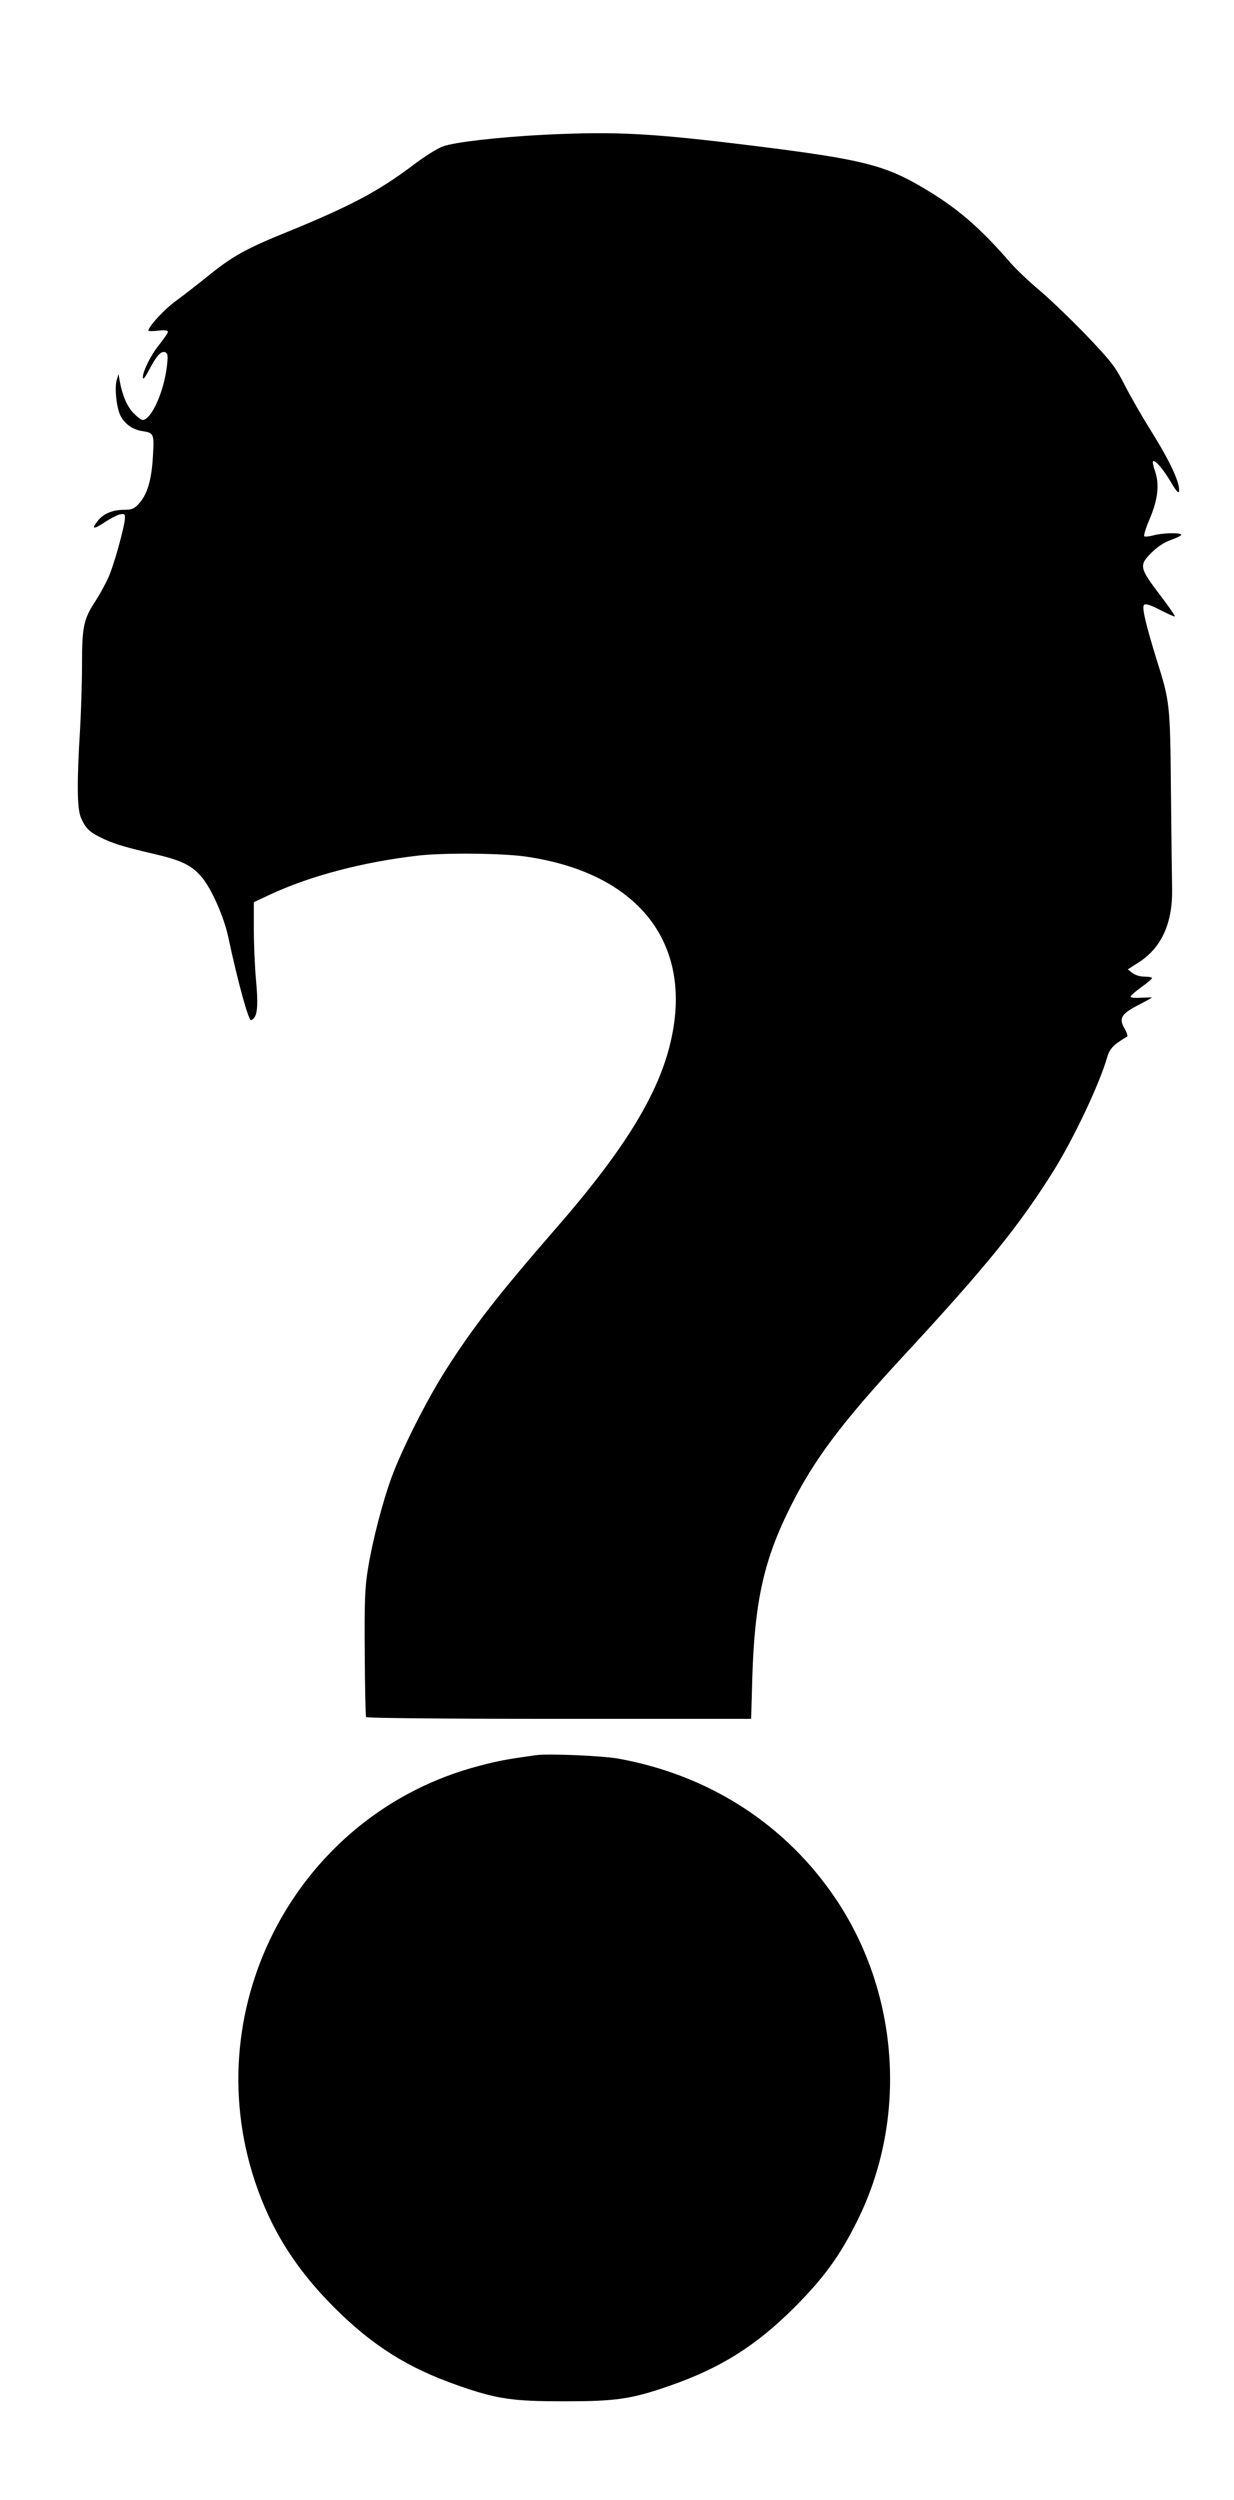
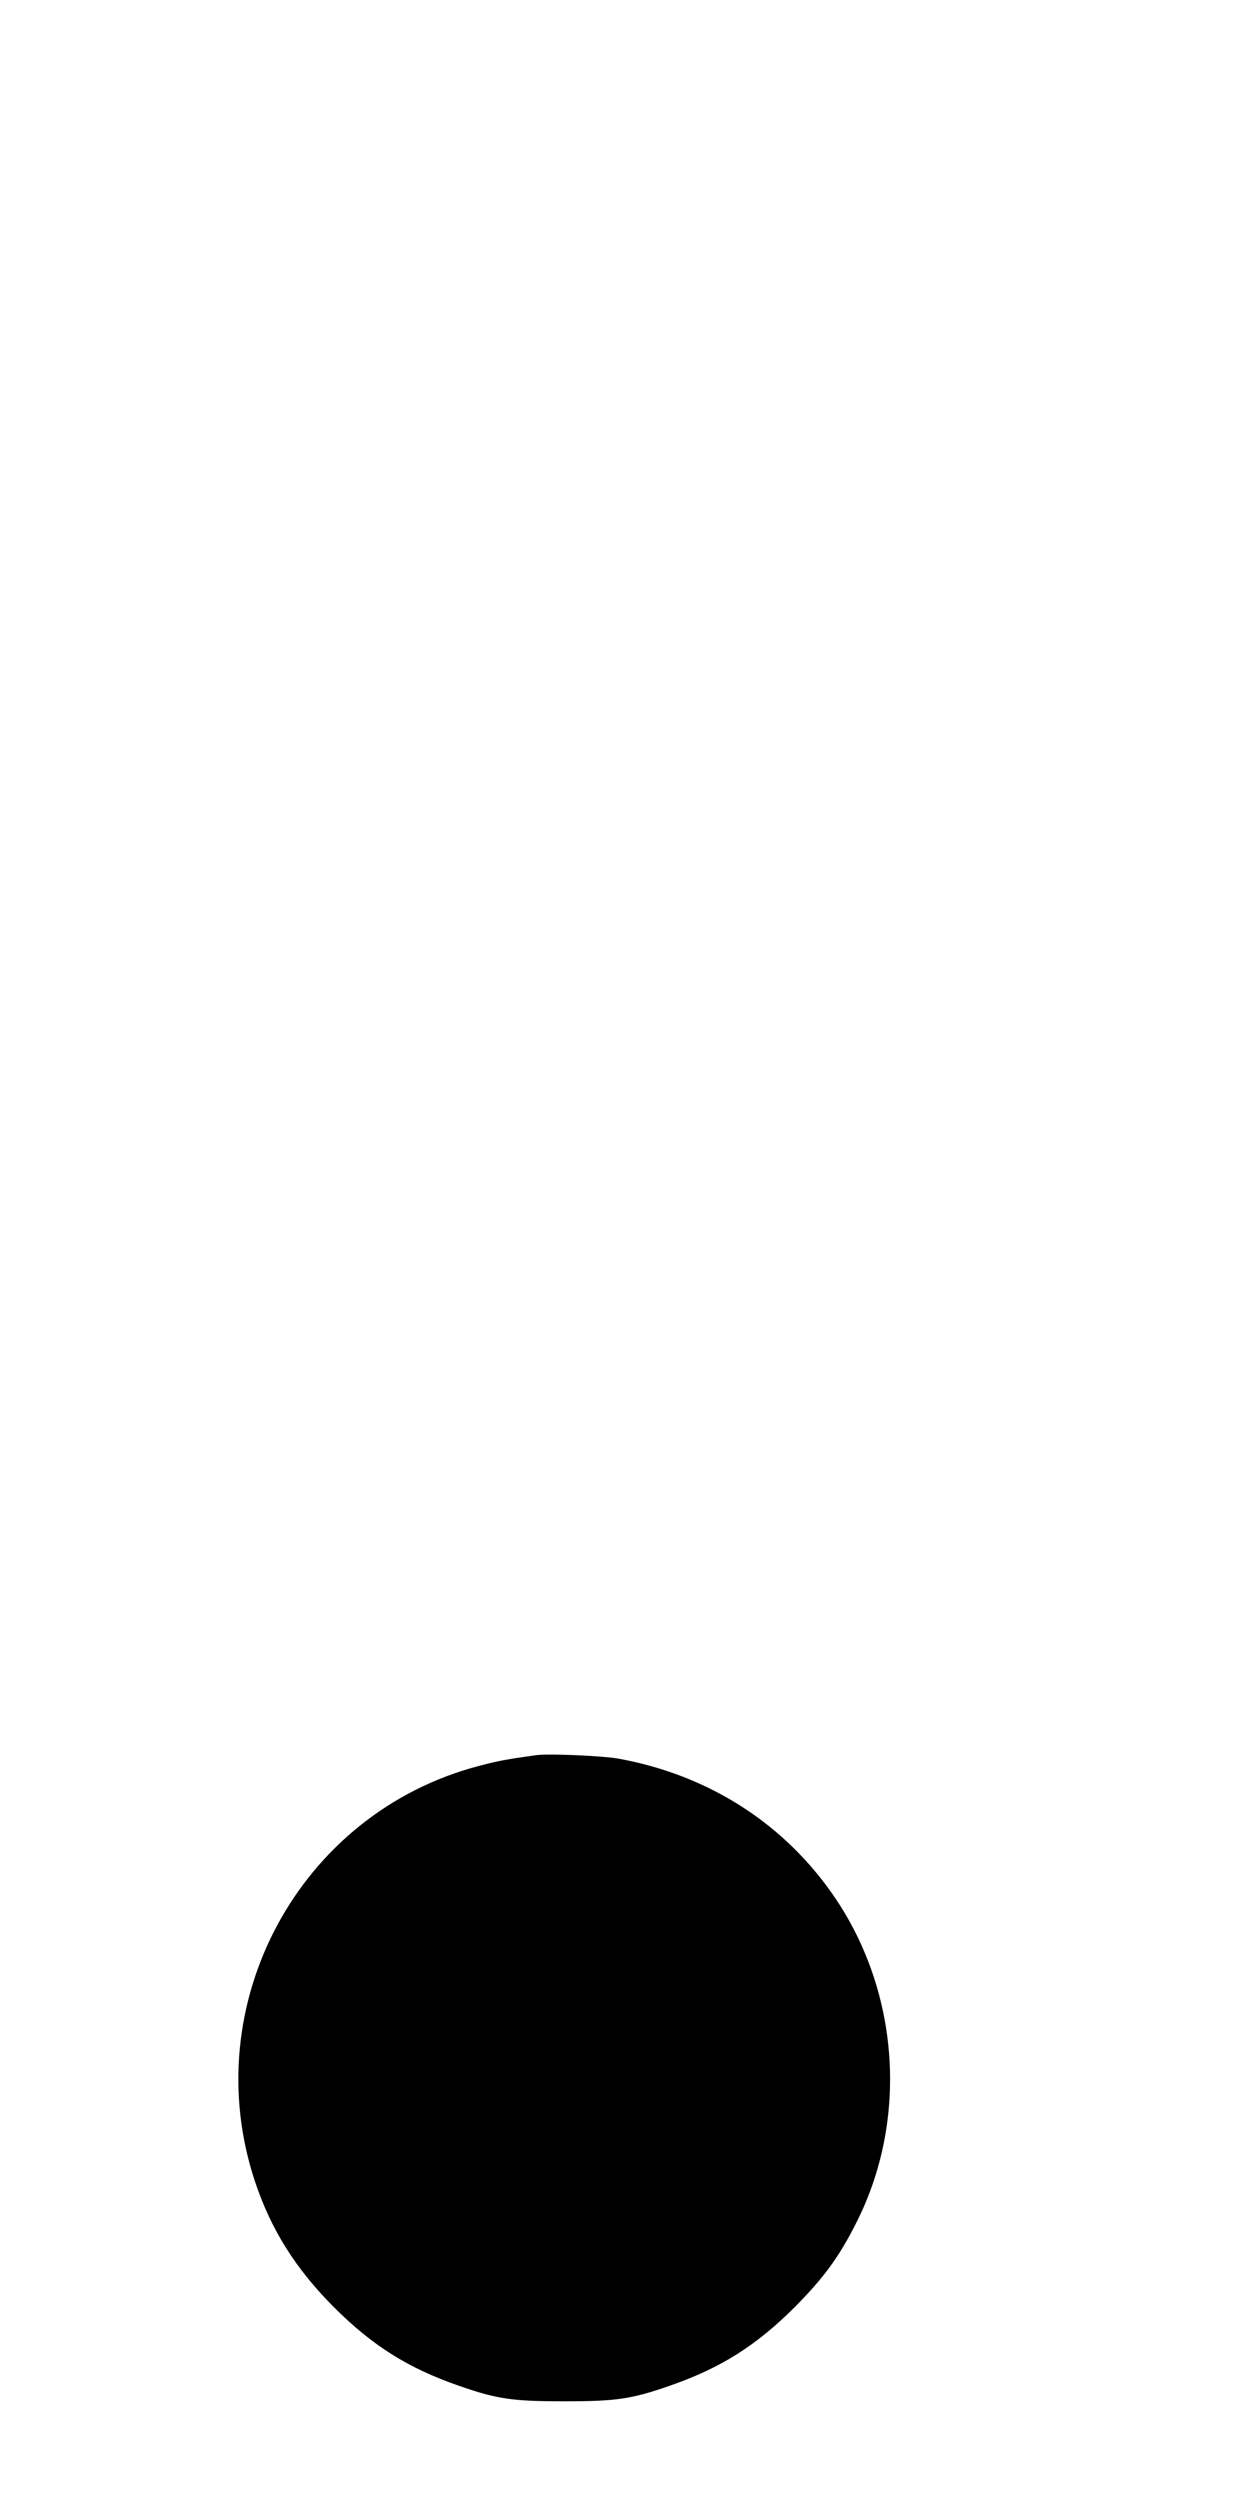
<svg xmlns="http://www.w3.org/2000/svg" version="1.0" width="632pt" height="1280pt" viewBox="0 0 632 1280" preserveAspectRatio="xMidYMid meet">
  <g transform="translate(0,1280) scale(0.1,-0.1)" fill="#000000" stroke="none">
-     <path d="M2785 12110 c-232 -12 -460 -38 -518 -60 -29 -11 -97 -54 -152 -96 -178 -134 -321 -210 -650 -344 -198 -80 -274 -122 -387 -213 -57 -46 -135 -107 -175 -136 -60 -43 -143 -133 -143 -154 0 -3 22 -3 50 0 34 4 50 2 50 -6 0 -6 -23 -39 -50 -73 -44 -55 -89 -153 -76 -166 3 -2 16 18 30 45 38 72 61 97 81 90 15 -6 16 -16 10 -70 -15 -133 -80 -277 -125 -277 -7 0 -27 15 -44 33 -34 33 -59 92 -72 162 l-7 40 -9 -30 c-12 -40 -2 -138 18 -181 21 -43 62 -73 111 -81 62 -9 63 -13 56 -132 -7 -120 -29 -194 -73 -241 -23 -25 -36 -30 -74 -30 -59 0 -106 -20 -134 -55 -35 -44 -26 -48 31 -11 28 19 64 38 79 42 25 5 28 3 28 -17 0 -39 -58 -249 -86 -308 -14 -31 -43 -84 -65 -118 -61 -93 -69 -131 -69 -327 0 -94 -5 -243 -10 -331 -17 -275 -15 -404 4 -450 22 -52 42 -73 96 -100 65 -33 121 -50 271 -85 144 -33 198 -58 249 -117 51 -57 118 -208 140 -315 47 -220 103 -426 116 -421 31 12 38 61 26 196 -7 73 -12 194 -12 270 l0 138 83 39 c208 97 481 168 762 200 138 15 431 12 552 -6 557 -82 839 -423 747 -904 -53 -282 -229 -577 -596 -998 -304 -350 -422 -503 -563 -723 -97 -152 -226 -406 -280 -554 -46 -125 -98 -326 -121 -470 -15 -92 -18 -163 -16 -428 1 -175 4 -322 7 -328 4 -5 389 -9 989 -9 l983 0 6 213 c12 391 60 605 198 878 118 236 262 428 578 769 421 455 587 660 764 941 107 172 237 446 278 588 9 31 24 52 52 72 21 15 43 29 49 31 5 2 0 20 -12 41 -31 53 -19 75 69 121 39 20 71 38 71 39 0 1 -25 0 -55 -1 -30 -2 -55 0 -55 5 0 5 25 27 55 49 30 21 55 42 55 47 0 4 -18 7 -39 7 -23 0 -48 8 -62 19 l-23 18 56 36 c117 75 174 201 171 377 -1 52 -4 277 -6 500 -4 445 -5 457 -73 672 -55 178 -77 269 -65 281 8 8 33 0 83 -26 39 -20 73 -35 75 -33 3 2 -32 52 -77 111 -104 137 -107 151 -44 214 32 32 67 55 102 67 28 10 52 22 52 26 0 12 -99 10 -143 -3 -20 -5 -41 -8 -46 -5 -5 3 7 42 26 87 43 99 52 177 29 245 -9 26 -14 50 -11 52 10 10 52 -39 91 -105 25 -43 40 -61 42 -50 8 41 -45 156 -153 327 -39 63 -96 162 -125 219 -47 92 -68 120 -194 252 -78 81 -185 184 -238 229 -53 44 -123 110 -155 147 -160 184 -274 281 -451 385 -192 113 -314 143 -842 209 -548 68 -721 77 -1095 59z" />
    <path d="M2745 3814 c-150 -21 -194 -29 -292 -55 -921 -241 -1449 -1220 -1147 -2128 82 -246 207 -445 403 -642 199 -199 381 -313 640 -403 197 -69 277 -80 541 -80 264 0 344 11 541 80 259 90 441 204 640 403 149 150 230 261 319 440 259 519 217 1161 -108 1647 -256 382 -647 635 -1113 720 -81 15 -363 27 -424 18z" />
  </g>
</svg>